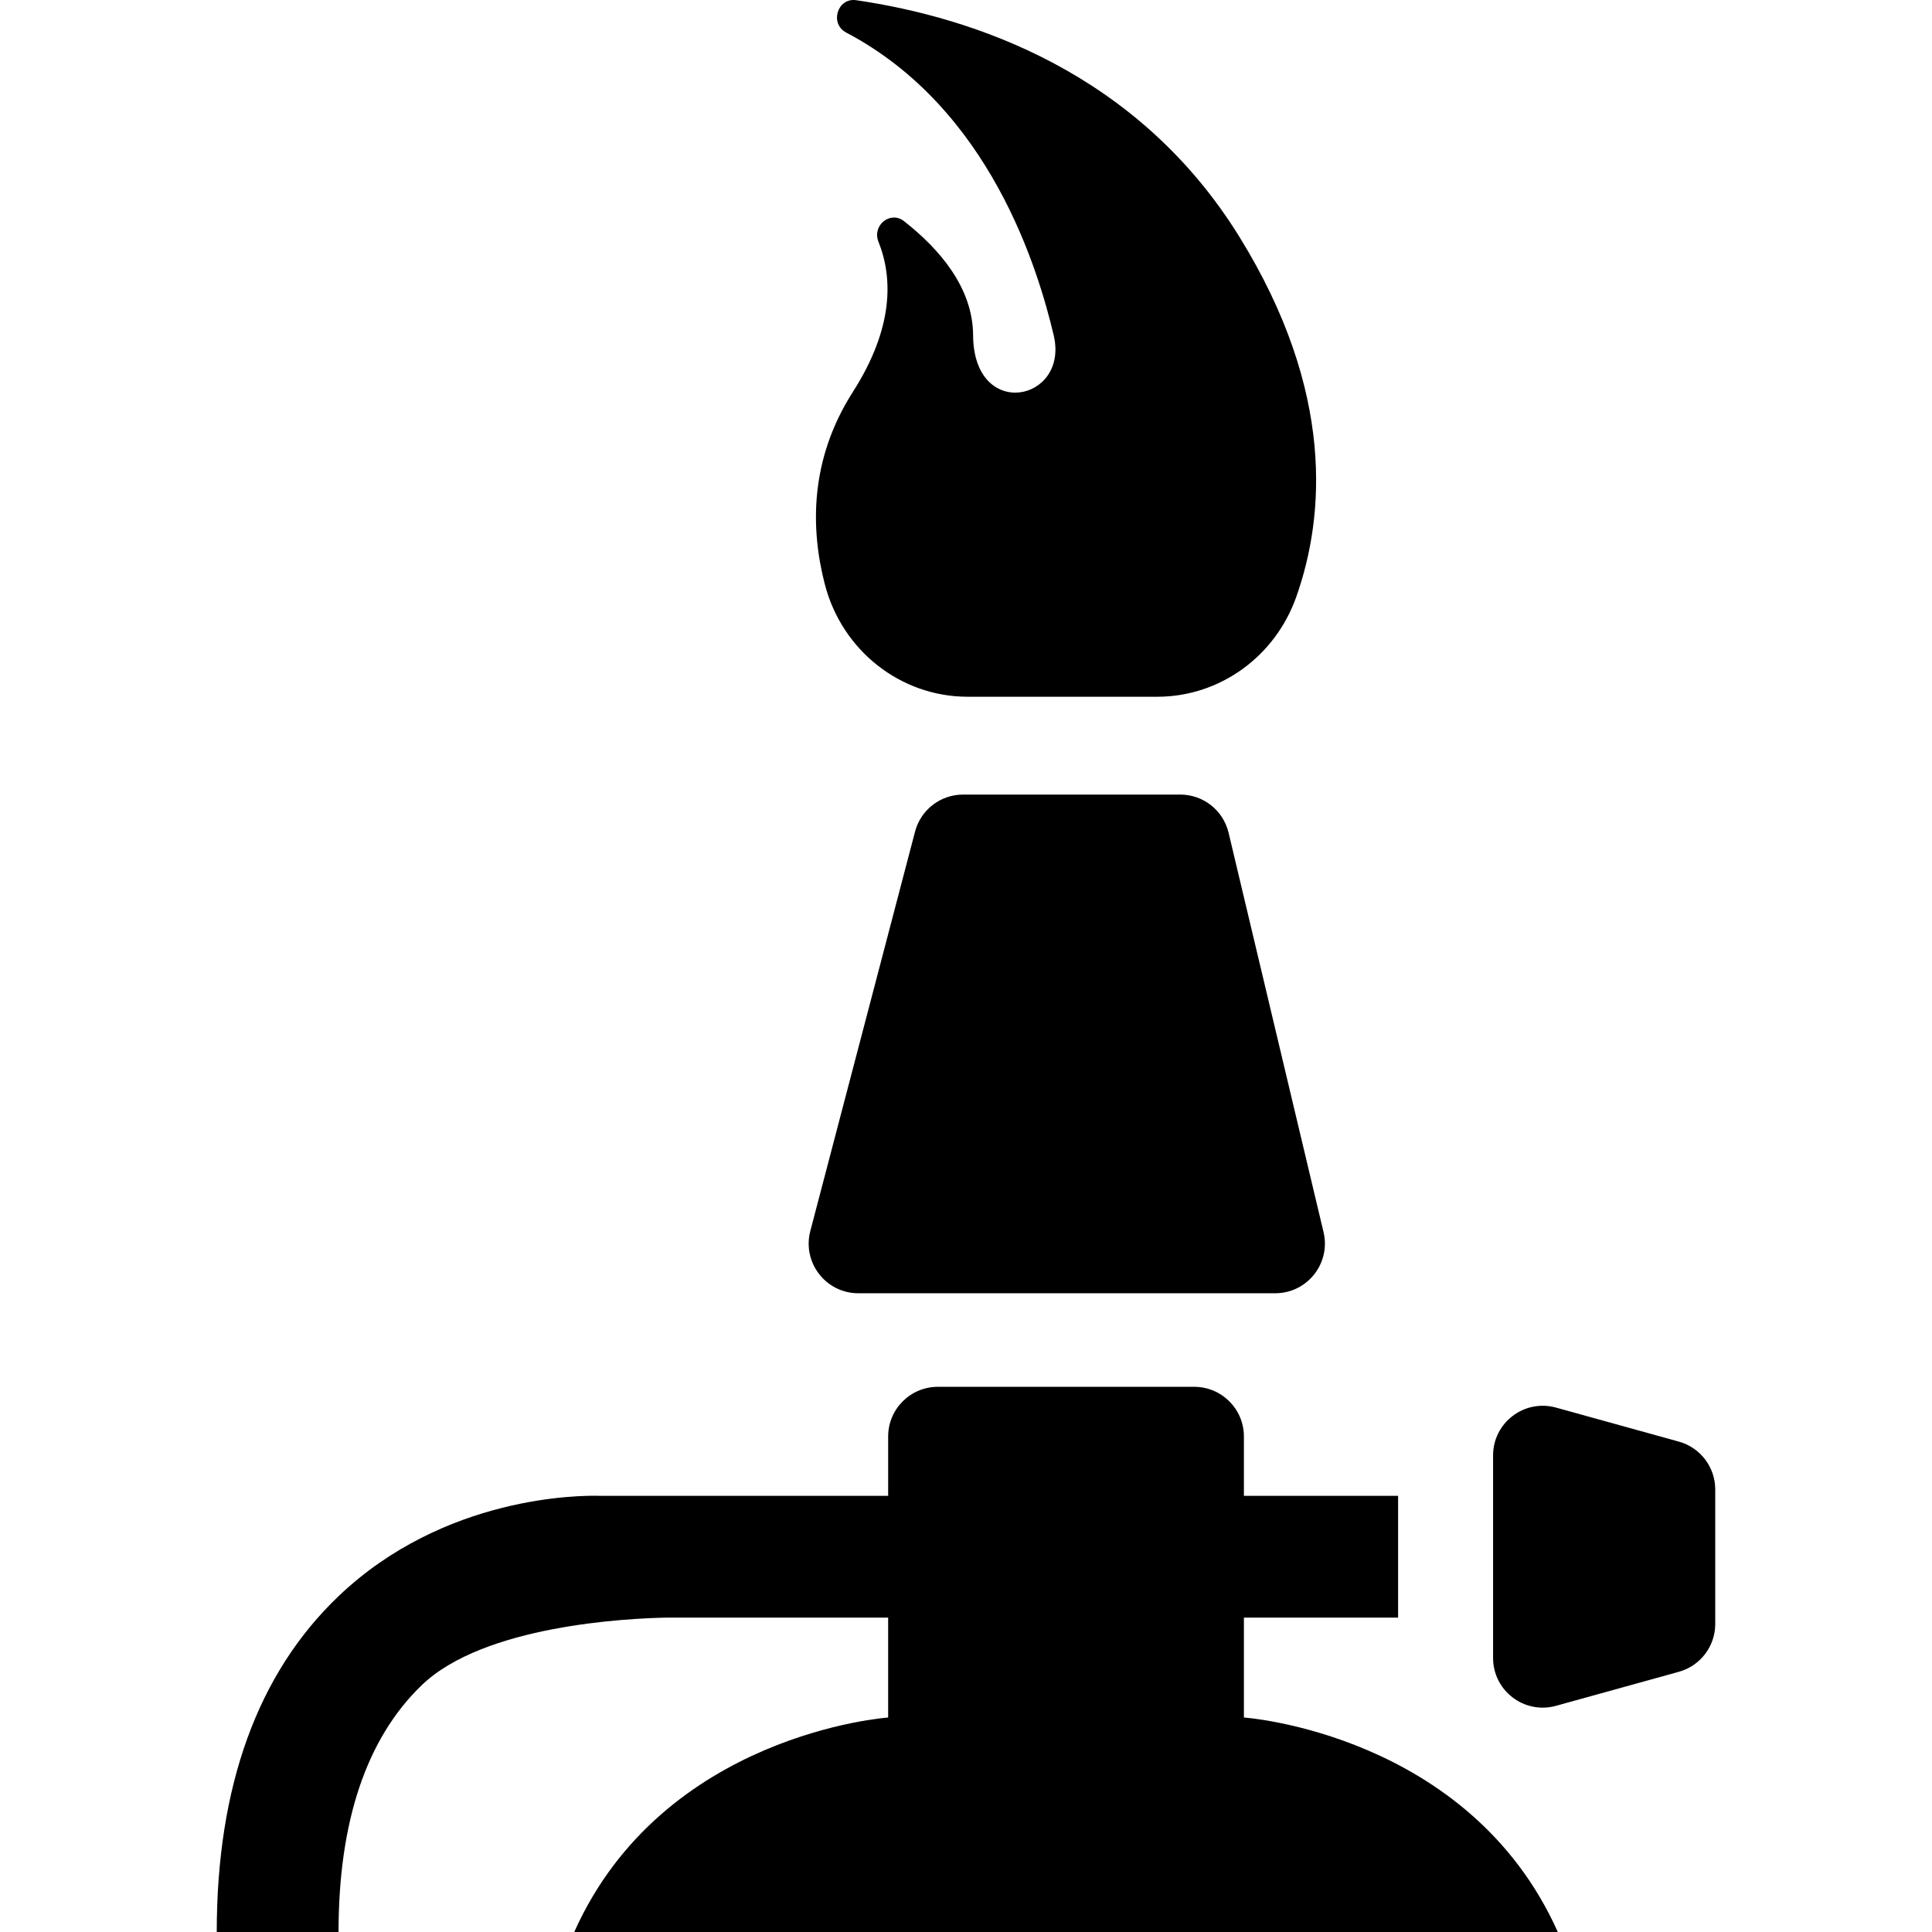
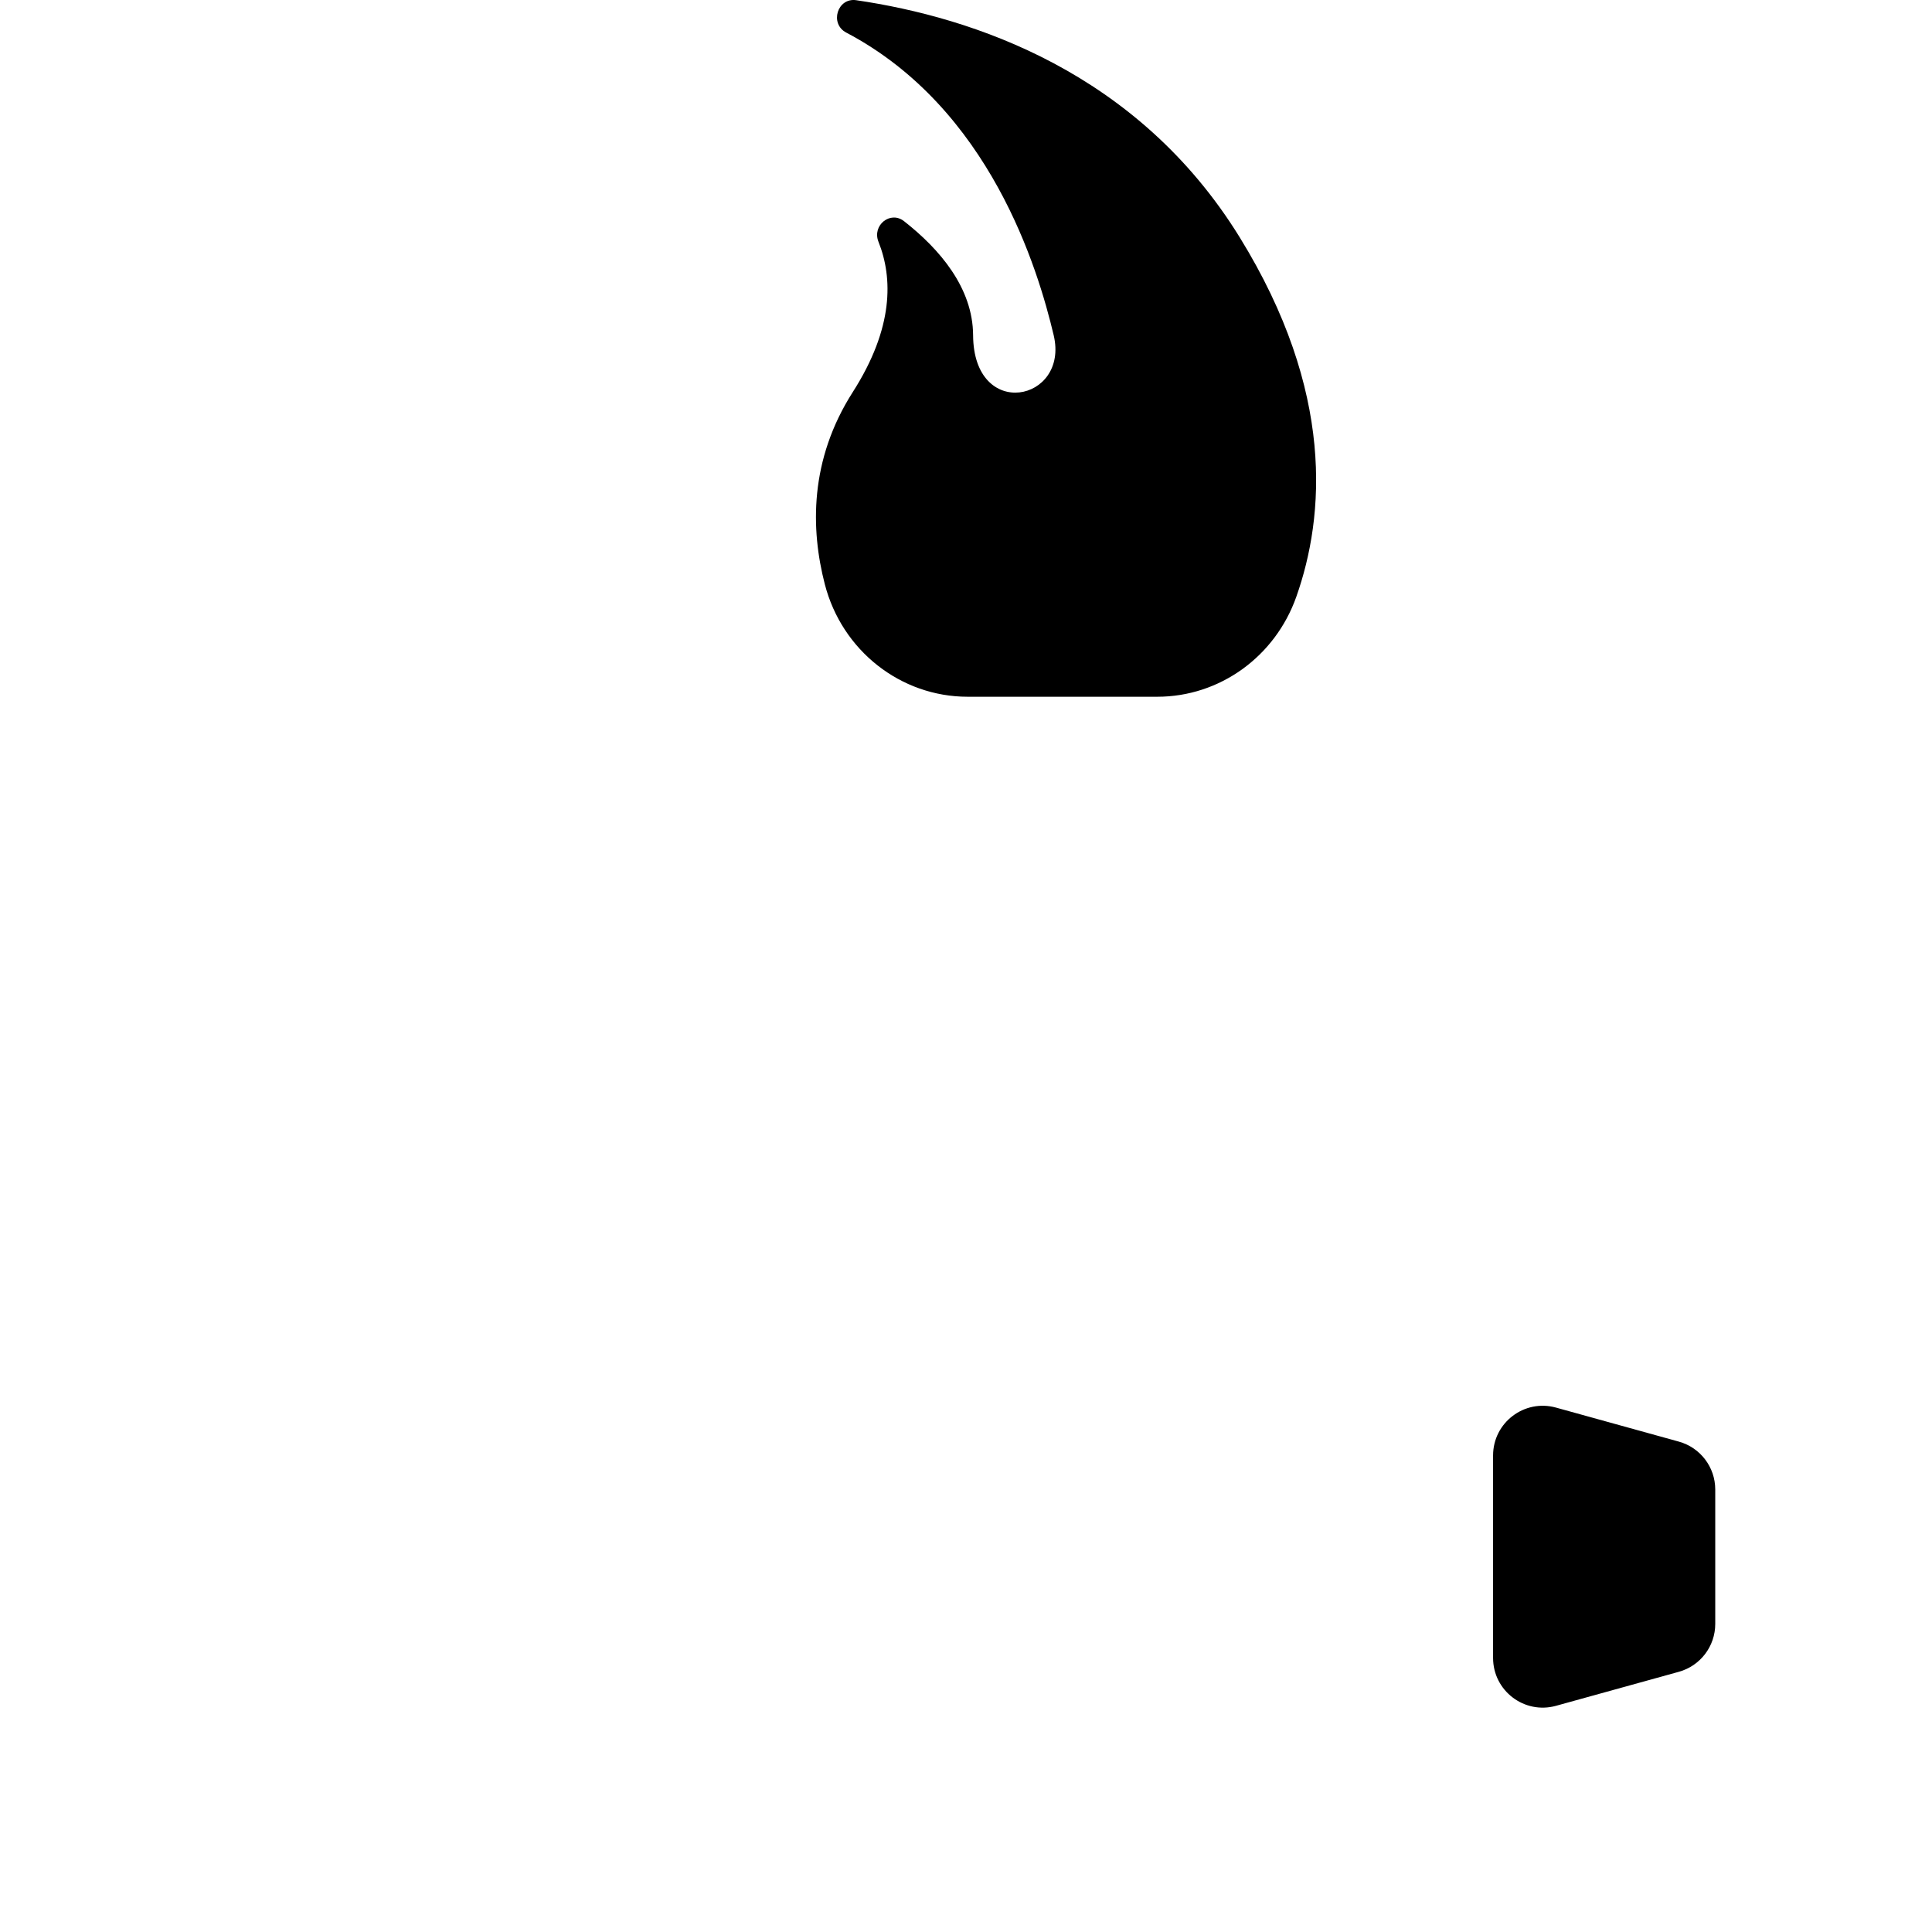
<svg xmlns="http://www.w3.org/2000/svg" fill="#000000" height="800px" width="800px" version="1.1" id="Capa_1" viewBox="0 0 612 612" xml:space="preserve">
  <g>
    <g>
-       <path d="M271.902,409.666h132.05c10.16,0,17.656-9.487,15.306-19.372L389.18,263.789c-1.686-7.09-8.019-12.093-15.306-12.093    h-68.797c-7.152,0-13.403,4.824-15.218,11.741l-33.175,126.505C254.069,399.915,261.593,409.666,271.902,409.666z" />
-       <path d="M107.242,505.623c-25.601,24.41-38.582,60.2-38.582,106.377h38.582c0-35,8.85-61.292,26.305-78.147    c19.728-19.049,65.361-21.223,77.765-21.443h70.029v31.644c0,0-71.261,4.971-99.434,67.946h155.78h155.78    c-28.173-62.975-99.434-67.946-99.434-67.946V512.41h48.843v-38.582h-48.843v-18.793c0-8.689-7.044-15.732-15.732-15.732h-40.614    h-40.613c-8.689,0-15.732,7.044-15.732,15.732v18.793h-91.449C184,473.669,140.781,473.645,107.242,505.623z M214.443,512.391    l-1.933,0.001C213.614,512.382,214.288,512.388,214.443,512.391z" />
      <path d="M492.894,540.352l38.911-10.776c6.815-1.888,11.534-8.09,11.534-15.162v-42.591c0-7.071-4.718-13.274-11.534-15.162    l-38.911-10.777c-10.022-2.775-19.931,4.763-19.931,15.162v64.144C472.963,535.59,482.872,543.128,492.894,540.352z" />
      <path d="M261.28,185.083c5.436,21.02,24.03,35.624,45.236,35.624h60.092c19.723,0,37.322-12.673,44.034-31.693    c8.965-25.405,12.304-64.867-17.983-113.907C360.38,22.842,308.338,5.507,271.215,0.064c-5.951-0.872-8.509,7.439-3.161,10.252    c45.577,23.975,60.776,75.003,65.722,95.873c4.984,21.032-25.376,27.266-25.526,0c-0.082-15.007-10.561-27.26-21.883-36.129    c-4.344-3.403-10.169,1.327-8.096,6.514c4.574,11.448,4.864,27.274-8.128,47.61C256.38,145.731,256.761,167.613,261.28,185.083z" />
    </g>
  </g>
</svg>